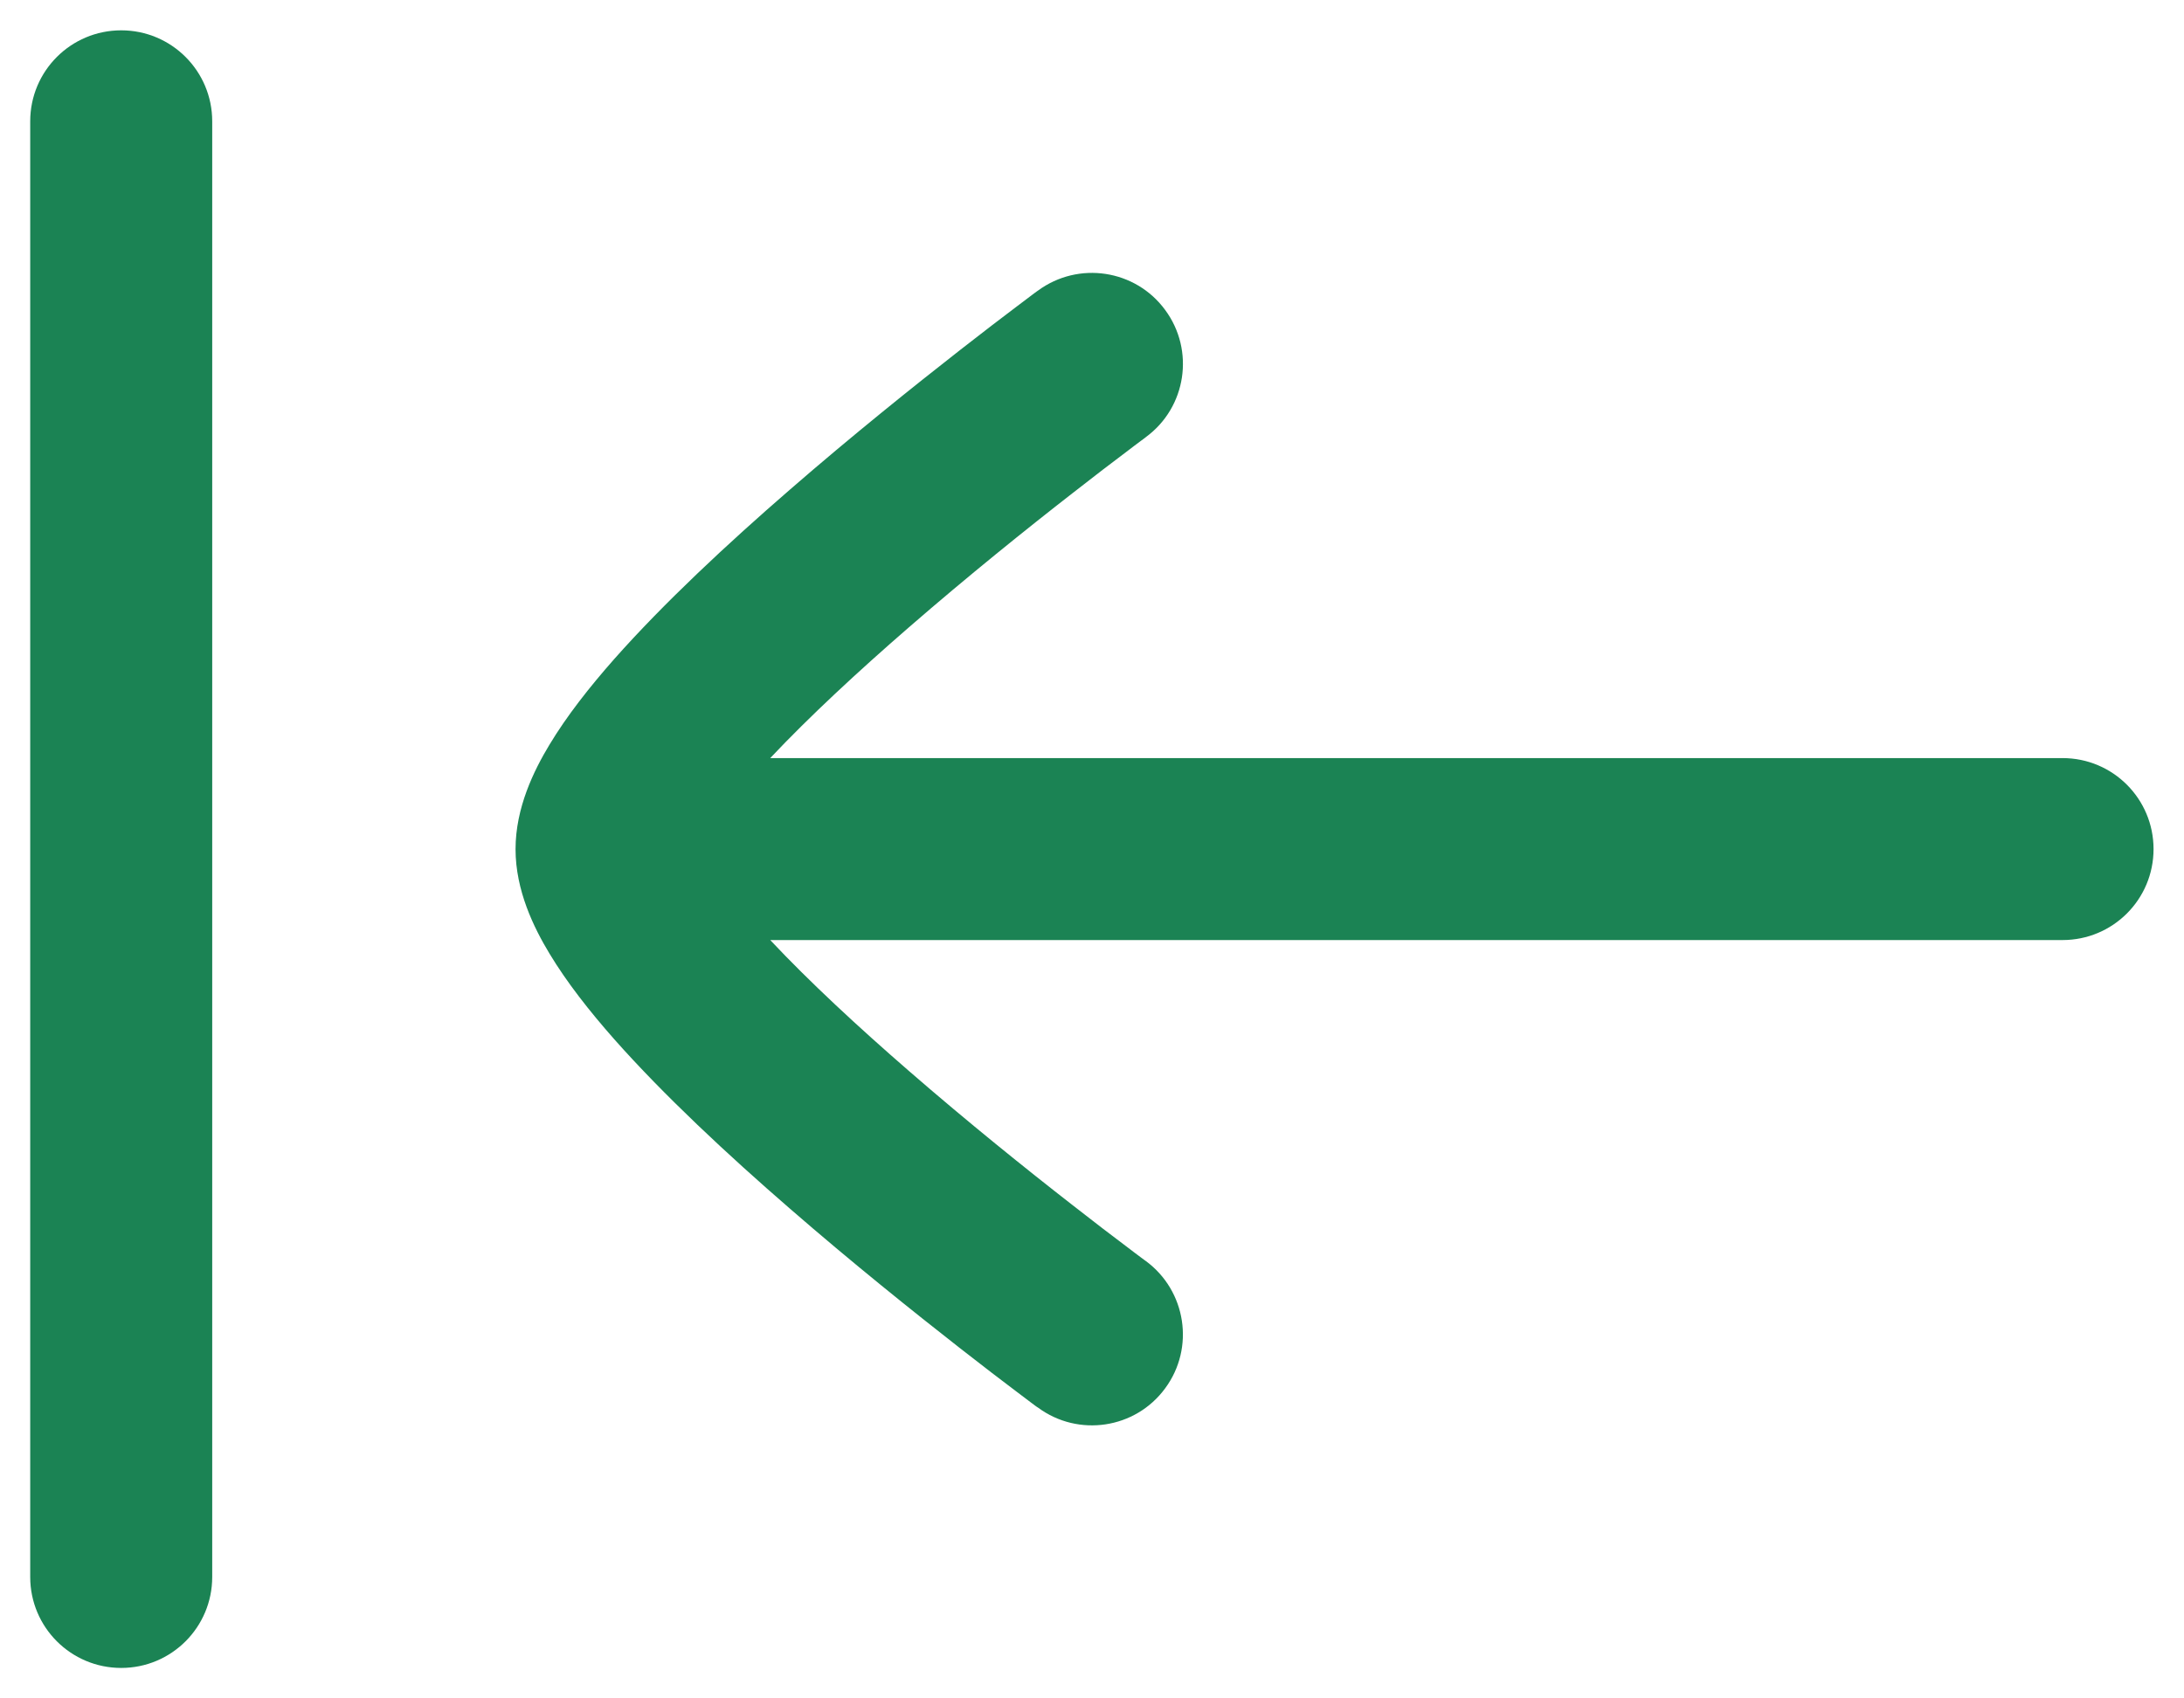
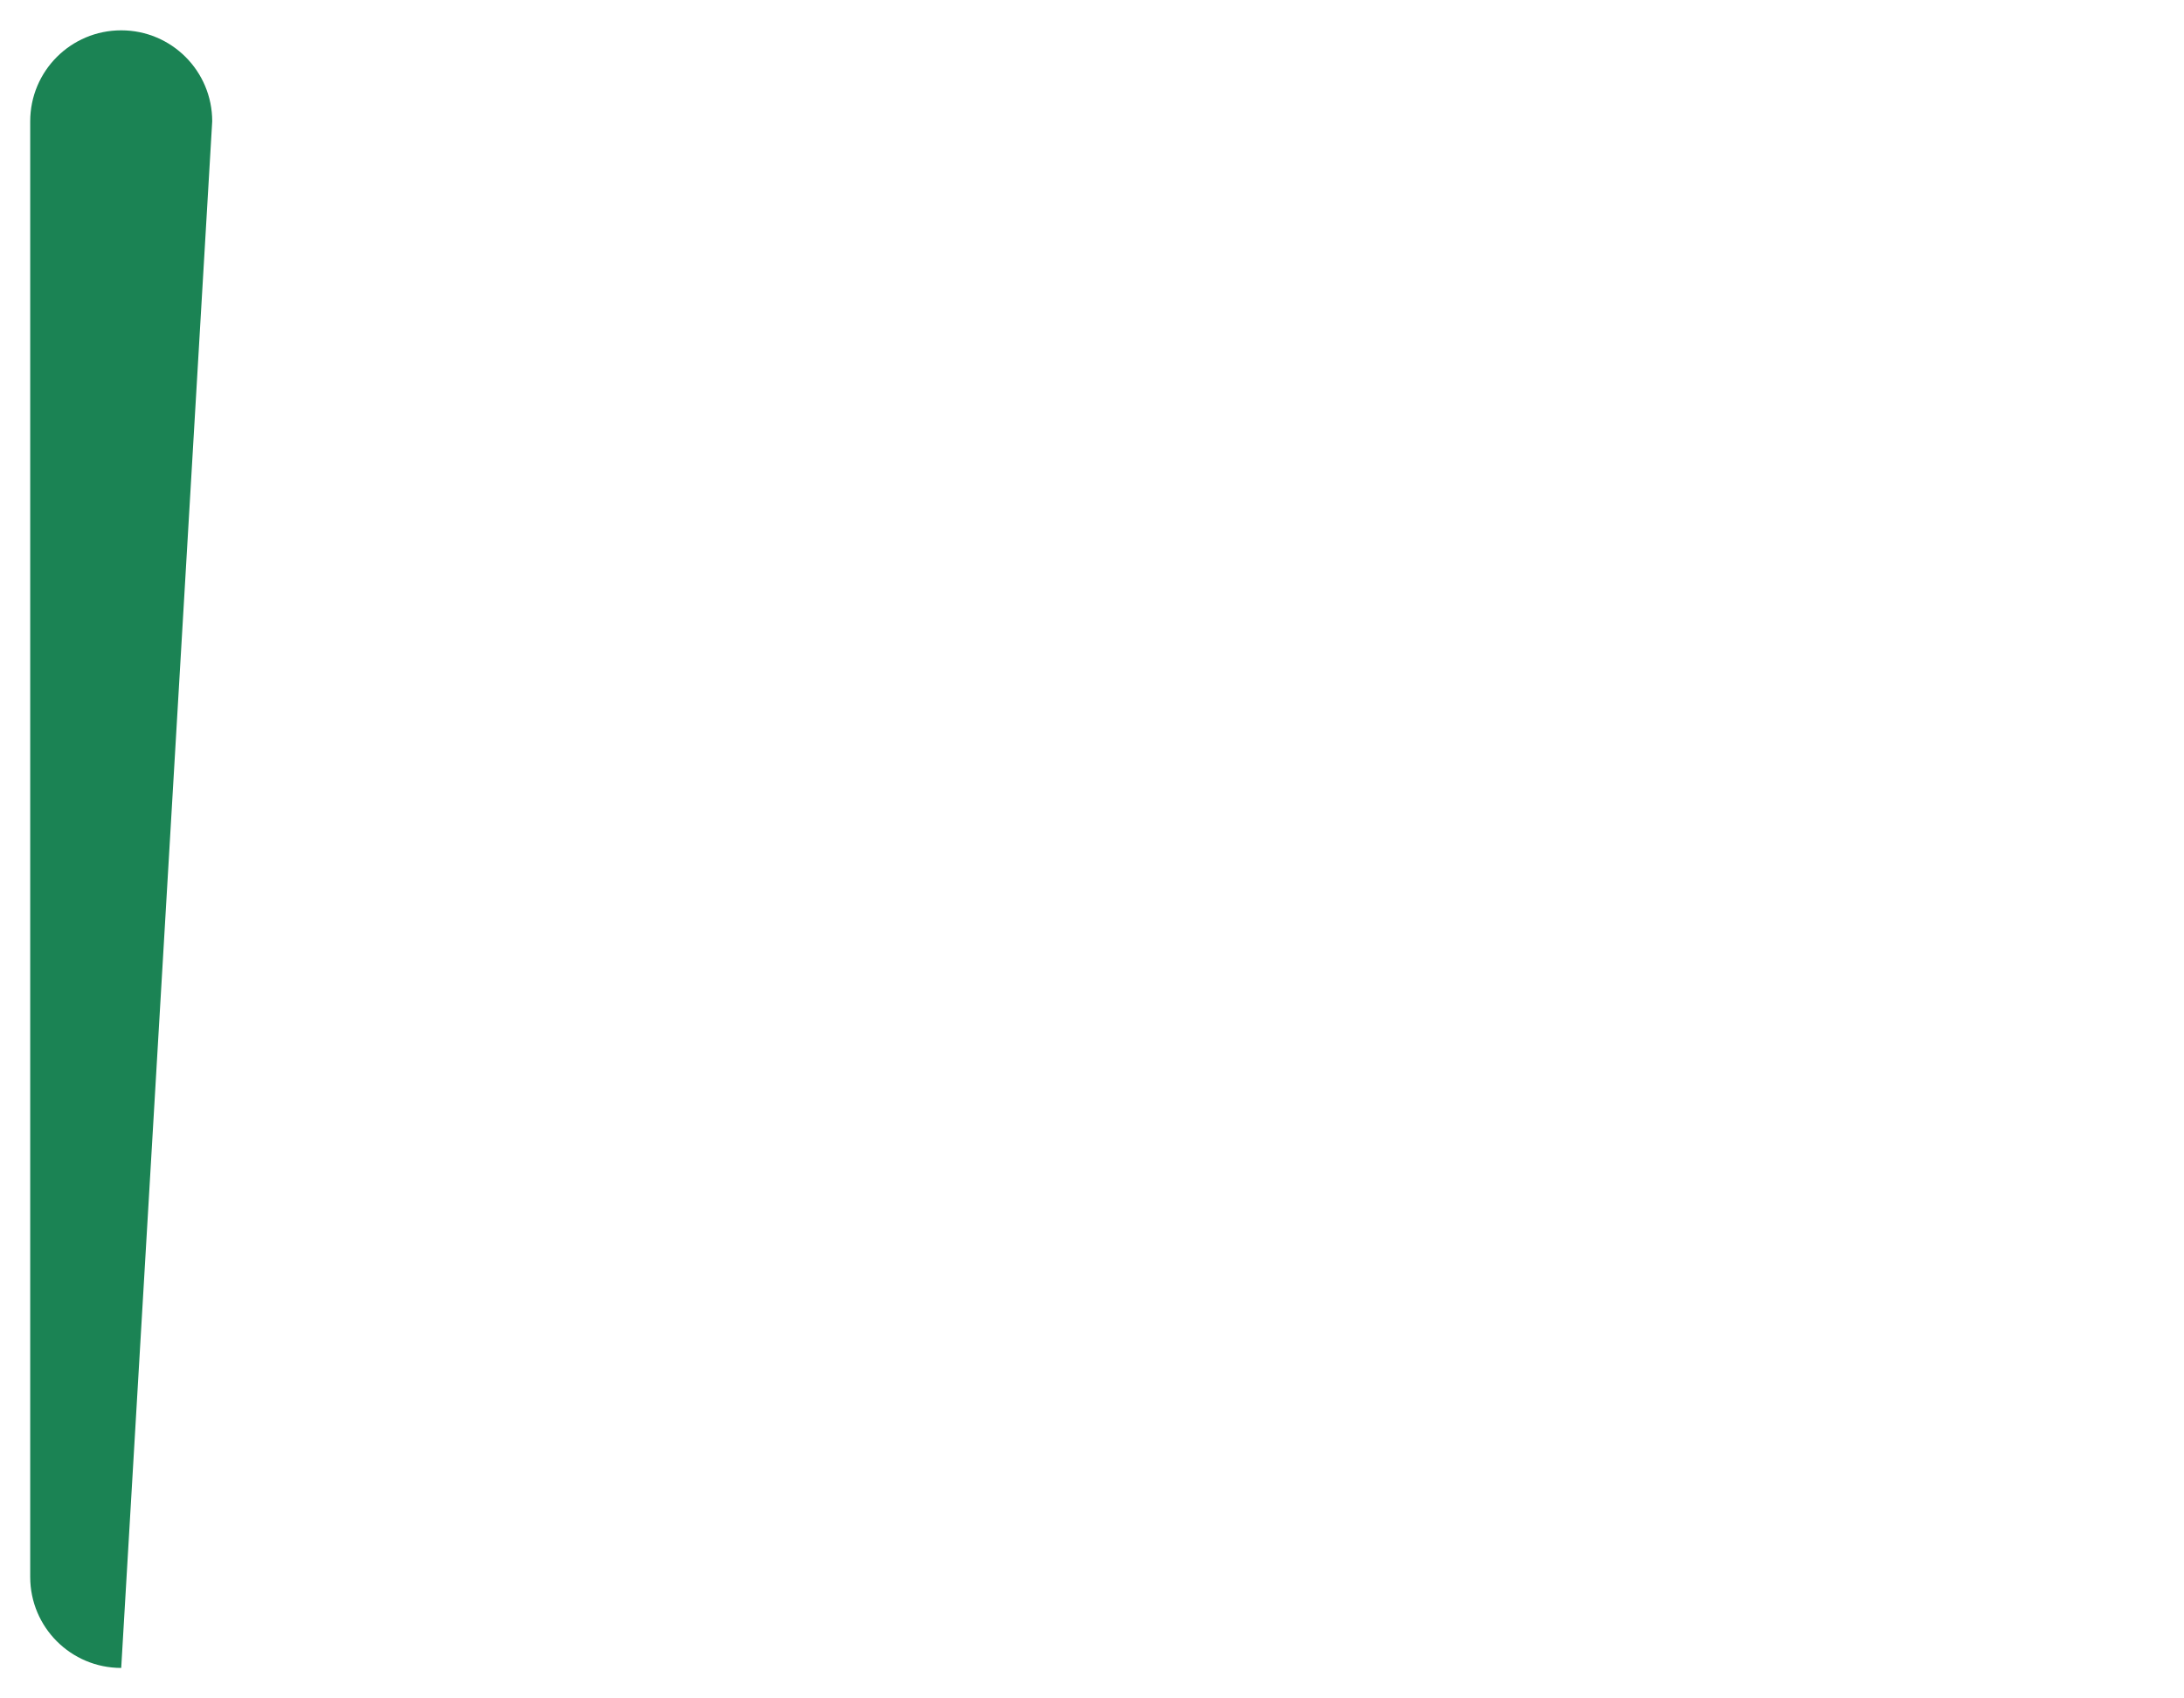
<svg xmlns="http://www.w3.org/2000/svg" width="18" height="14" viewBox="0 0 18 14" fill="none">
-   <path d="M16.999 7.749C17.414 7.749 17.749 7.414 17.749 6.999C17.749 6.585 17.414 6.249 16.999 6.249H6.348C6.67 5.907 7.074 5.533 7.491 5.171C7.978 4.748 8.467 4.355 8.836 4.068C9.02 3.924 9.173 3.807 9.28 3.727C9.333 3.686 9.375 3.655 9.403 3.634L9.434 3.611L9.442 3.605L9.444 3.603C9.778 3.358 9.849 2.888 9.603 2.555C9.358 2.221 8.888 2.15 8.554 2.396L8.551 2.398L8.541 2.405L8.506 2.431C8.476 2.454 8.431 2.487 8.375 2.53C8.263 2.614 8.104 2.736 7.913 2.885C7.532 3.183 7.021 3.592 6.508 4.038C5.998 4.48 5.47 4.972 5.062 5.433C4.859 5.663 4.671 5.902 4.529 6.138C4.399 6.353 4.249 6.659 4.249 7C4.249 7.34 4.399 7.646 4.529 7.861C4.671 8.097 4.859 8.336 5.062 8.566C5.47 9.027 5.998 9.519 6.508 9.961C7.021 10.407 7.532 10.816 7.913 11.114C8.104 11.263 8.263 11.385 8.375 11.469C8.431 11.512 8.476 11.545 8.506 11.568L8.541 11.594L8.555 11.603C8.888 11.849 9.358 11.778 9.603 11.444C9.849 11.111 9.777 10.641 9.444 10.395L9.434 10.388L9.403 10.365C9.375 10.344 9.333 10.313 9.28 10.272C9.173 10.192 9.02 10.075 8.836 9.931C8.467 9.644 7.978 9.251 7.491 8.828C7.074 8.466 6.67 8.092 6.348 7.749L16.999 7.749Z" fill="#1B8354" />
-   <path d="M1.749 1C1.749 0.585 1.413 0.25 0.999 0.25C0.585 0.25 0.249 0.585 0.249 1L0.249 12.999C0.249 13.414 0.585 13.749 0.999 13.749C1.413 13.749 1.749 13.414 1.749 12.999L1.749 1Z" fill="#1B8354" />
+   <path d="M1.749 1C1.749 0.585 1.413 0.25 0.999 0.25C0.585 0.25 0.249 0.585 0.249 1L0.249 12.999C0.249 13.414 0.585 13.749 0.999 13.749L1.749 1Z" fill="#1B8354" />
</svg>